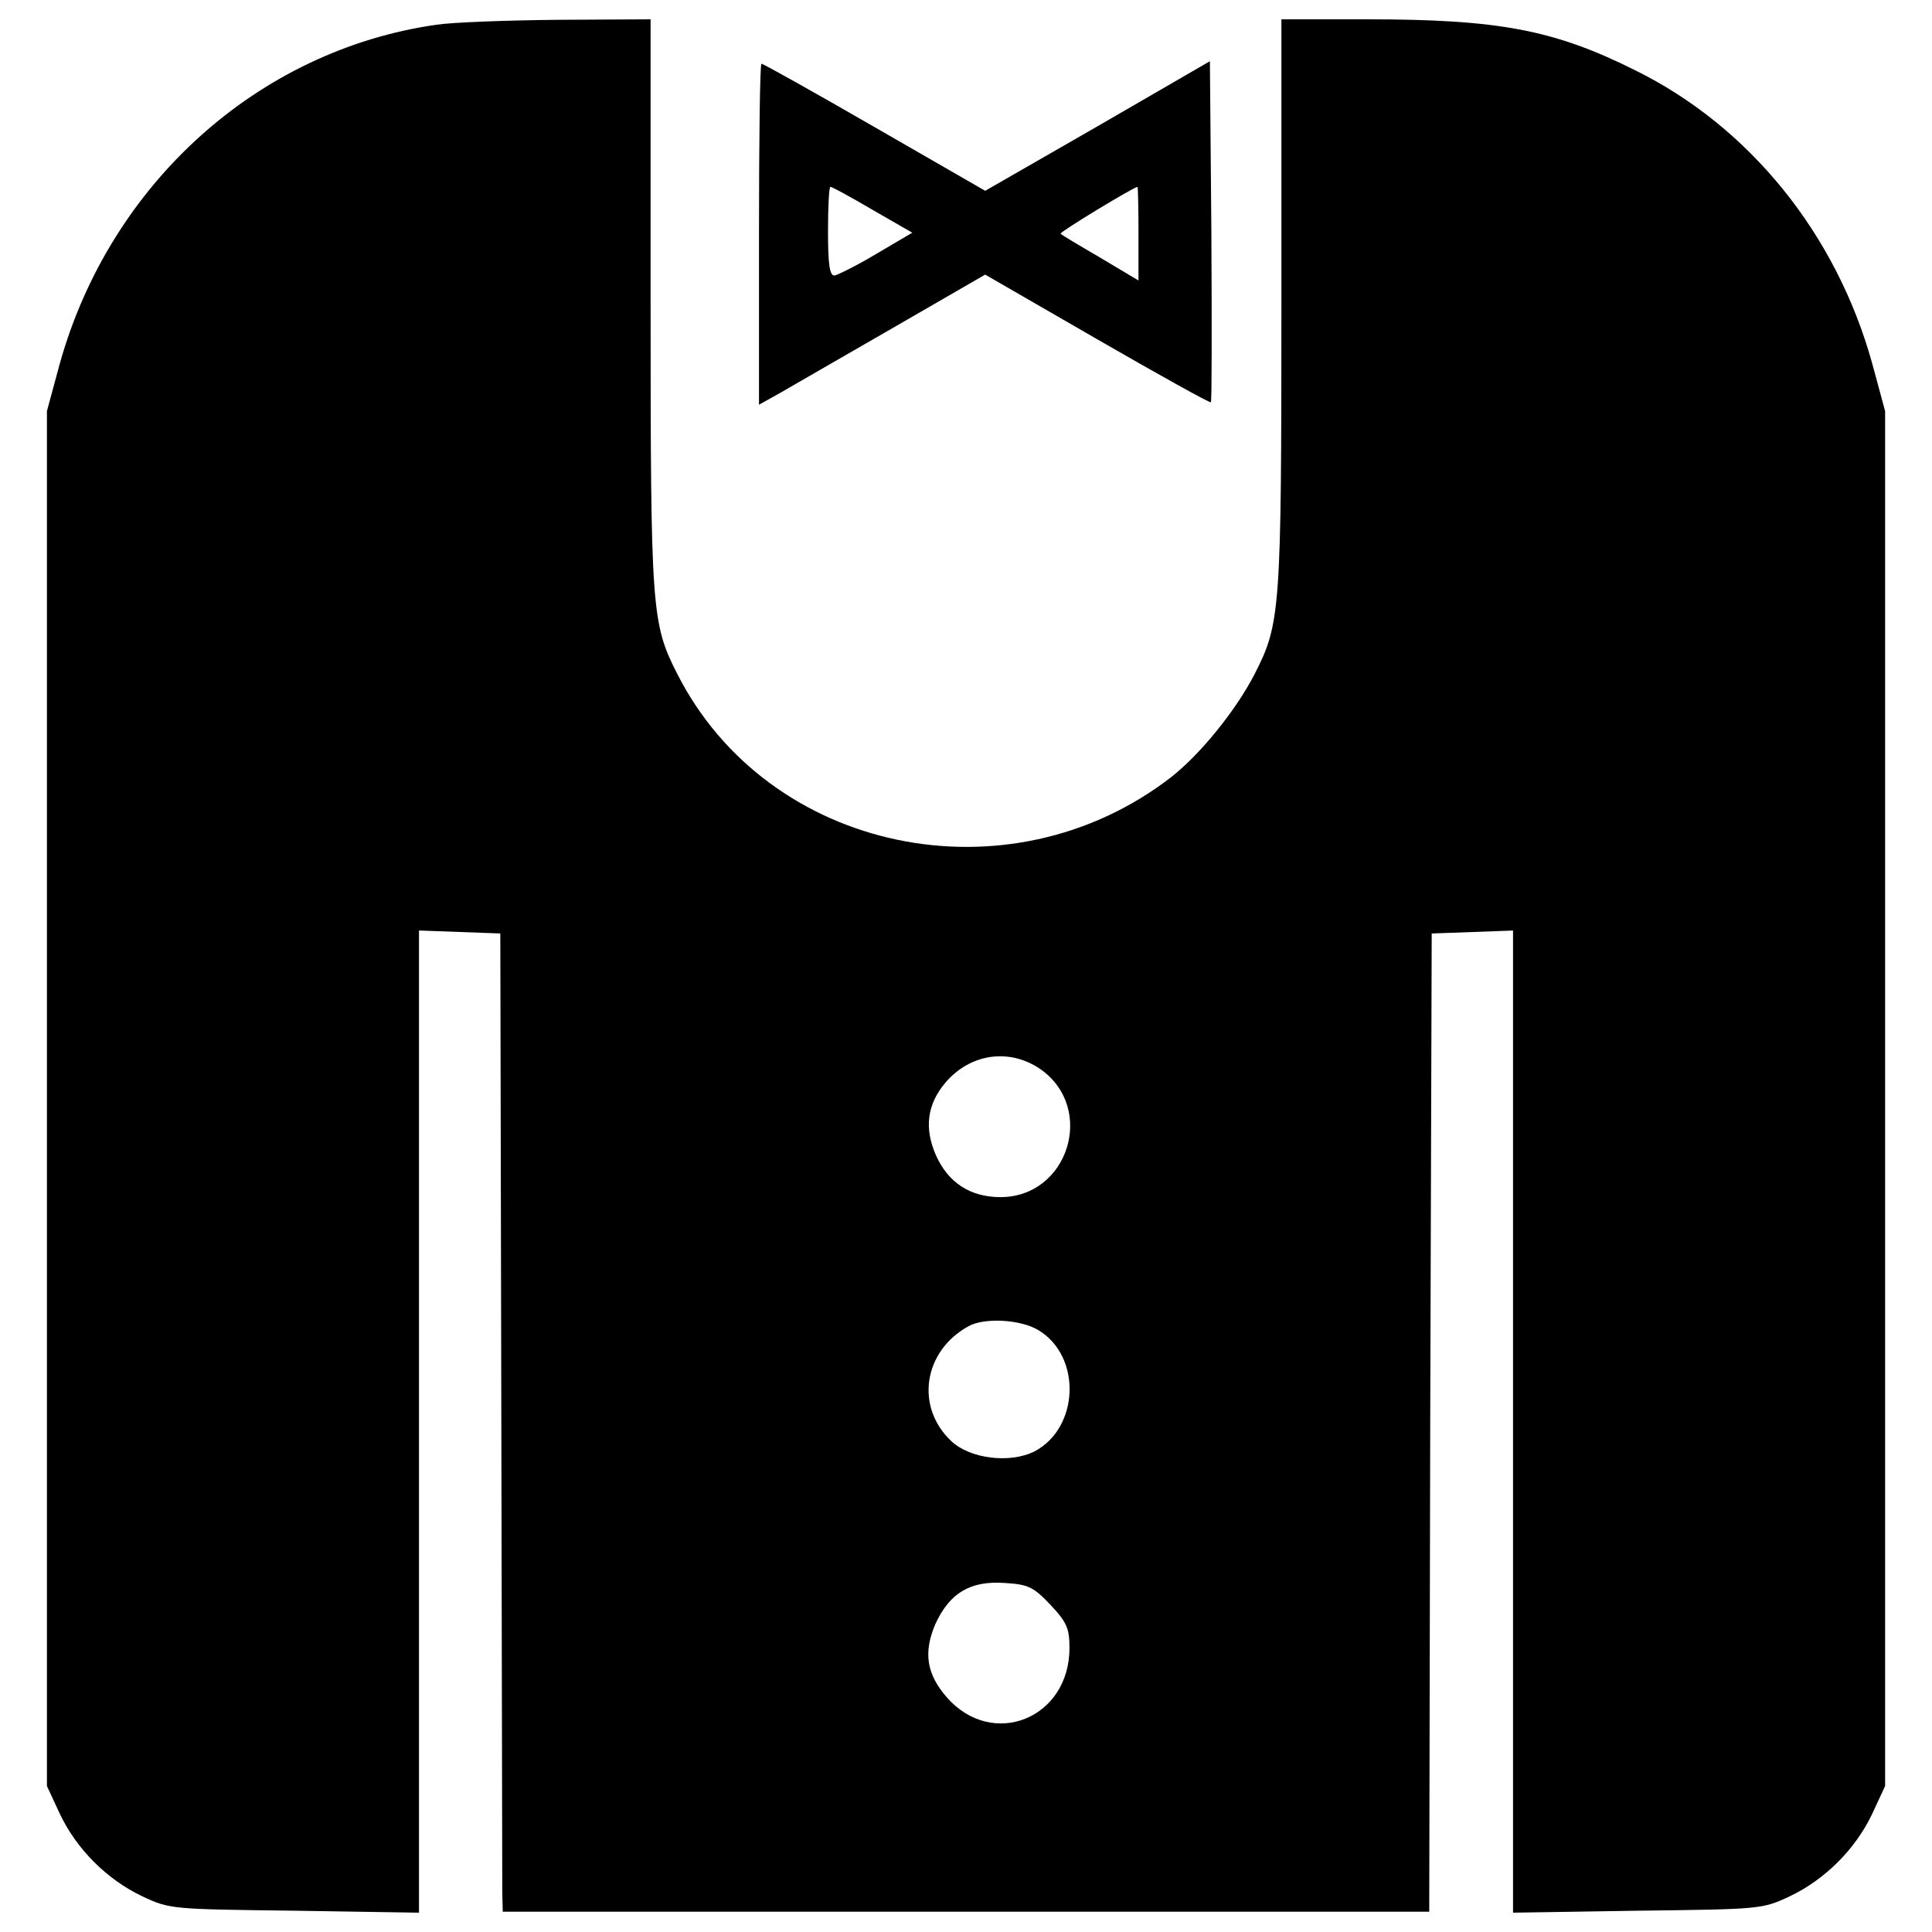
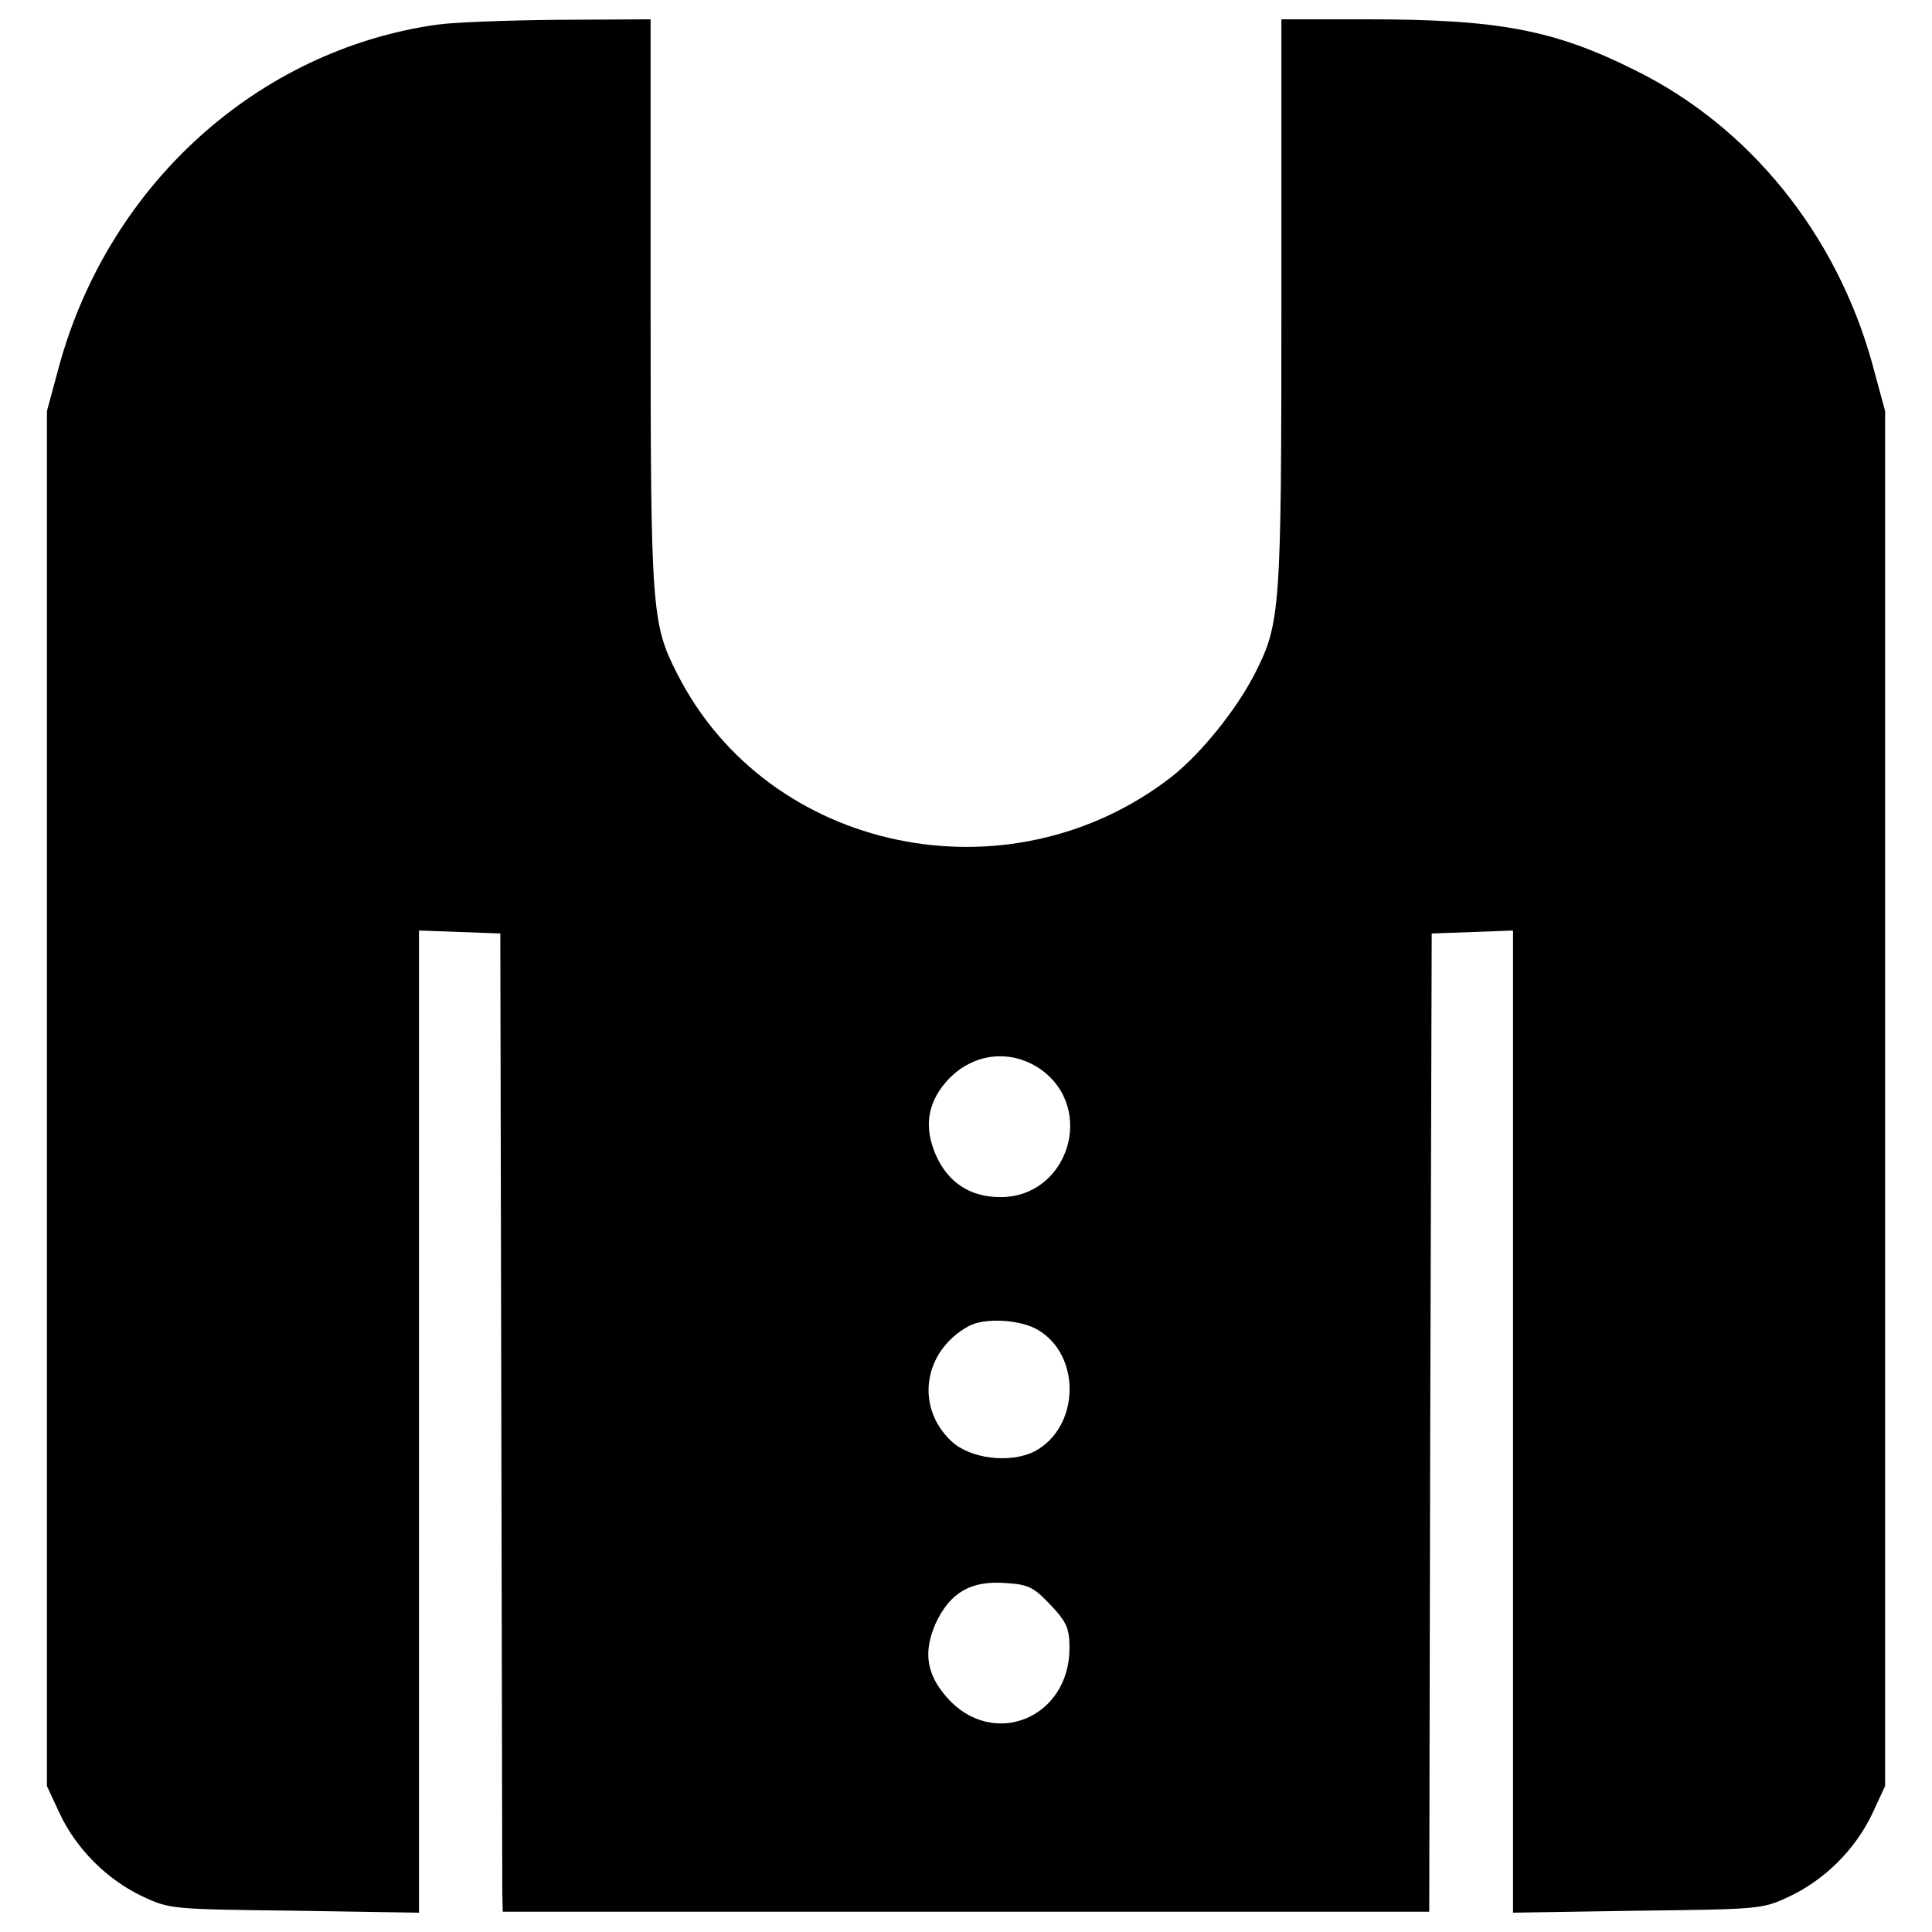
<svg xmlns="http://www.w3.org/2000/svg" fill="#000000" width="800px" height="800px" viewBox="0 0 1000 1000" version="1.1" enable-background="new 0 0 1000 1000" xml:space="preserve">
  <g>
    <g transform="translate(0,511) scale(0.1,-0.1)">
      <path d="M2257.9,4981.9C1334.6,4849.3,569.3,4158.1,309.2,3227l-66.3-244.9V-576.2v-3558.3l66.3-142.8c86.7-183.7,244.9-341.8,428.5-428.5c140.3-66.3,153-66.3,788.2-74l642.8-10.2v2543.1V293.7l211.7-7.7l209.2-7.6l5.1-2436c2.5-1339.1,5.1-2479.3,5.1-2530.4l2.5-96.9H5000h2397.7l5.1,2532.9l7.7,2530.3l211.7,7.6l209.2,7.7v-2540.6V-4790l645.4,10.2c632.6,7.7,645.3,7.7,785.6,74c183.7,86.7,341.8,244.9,428.6,428.5l66.3,142.8v3558.3v3558.3l-66.3,244.9c-186.2,673.4-637.7,1229.5-1229.5,1520.3C8043,4956.4,7754.8,5010,7076.3,5010h-443.8V3538.2c0-1589.1-5.1-1655.4-137.8-1915.6c-96.9-188.8-280.6-415.8-433.6-535.7c-841.7-650.4-2086.5-390.3-2555.9,535.7c-132.6,260.2-137.7,326.5-137.7,1915.6V5010l-477-2.5C2625.2,5004.9,2342.1,4994.7,2257.9,4981.9z M5387.7-425.6c285.7-204.1,140.3-660.7-209.2-660.7c-155.6,0-270.4,74-334.2,216.8c-61.2,140.3-45.9,262.7,48.5,375C5022.9-341.5,5227-313.4,5387.7-425.6z M5375-1775c224.5-135.2,211.7-505-20.4-627.5c-127.5-63.8-334.2-38.3-431.1,53.6c-188.8,178.6-142.8,466.8,89.3,594.3C5094.4-1708.7,5283.1-1718.9,5375-1775z M5438.7-3198.3c84.2-89.3,96.9-122.4,96.9-221.9c0-364.8-397.9-525.4-635.1-255.1c-104.6,119.9-122.4,232.1-58.7,380.1c74,160.7,181.1,224.5,359.7,211.7C5323.9-3091.2,5349.4-3103.9,5438.7-3198.3z" />
-       <path d="M5681,4456.5l-581.6-334.1l-571.4,329c-313.7,181.1-579,329-586.7,329c-7.7,0-12.8-397.9-12.8-882.6v-882.6l109.7,61.2c58.7,33.2,321.4,186.2,584.1,336.7l477,275.5l579-334.2c318.8-183.7,584.1-331.6,589.2-326.5c5.1,5.1,5.1,405.6,2.5,887.7l-7.6,877.5L5681,4456.5z M4517.9,4022.9l204.1-117.3l-186.2-109.7c-102-61.2-201.5-109.7-216.8-112.2c-25.5,0-33.2,61.2-33.2,229.6c0,127.5,5.1,229.6,12.8,229.6S4405.7,4089.2,4517.9,4022.9z M5892.8,3900.4v-242.3l-196.4,117.3c-109.7,63.8-204.1,119.9-206.6,125c-7.6,7.6,375,239.8,397.9,242.3C5890.2,4142.7,5892.8,4033.1,5892.8,3900.4z" />
    </g>
  </g>
</svg>